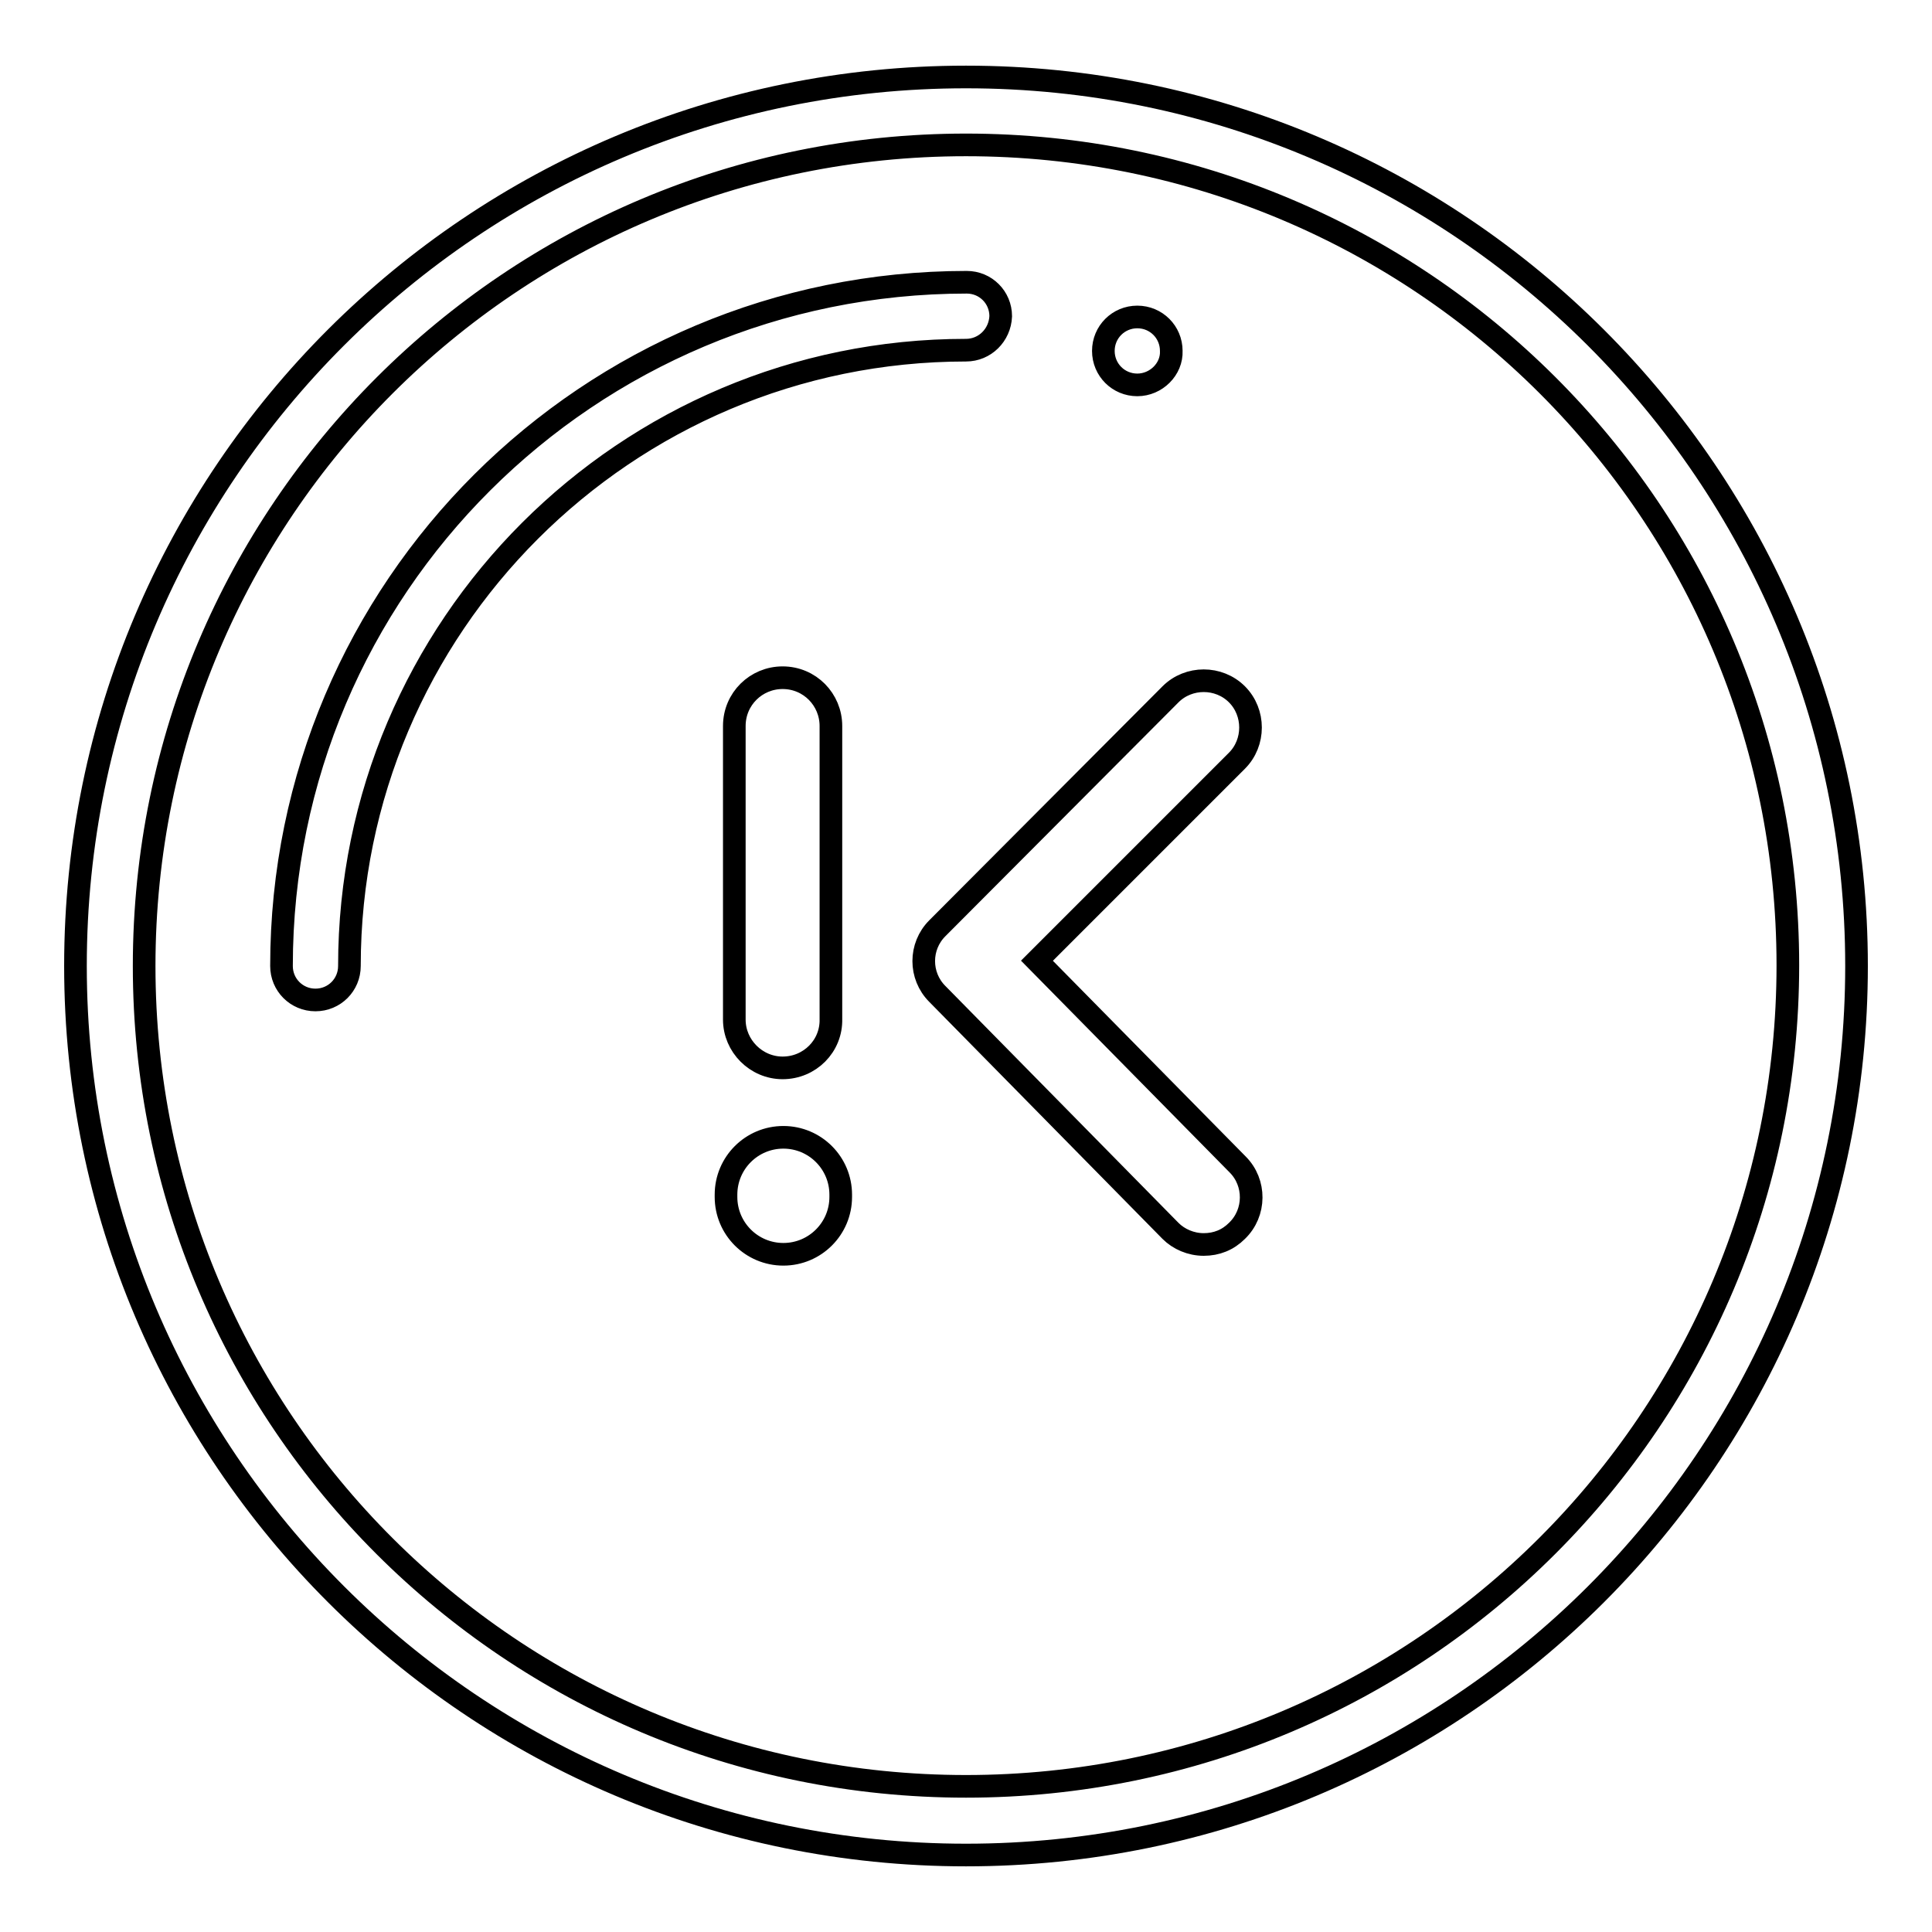
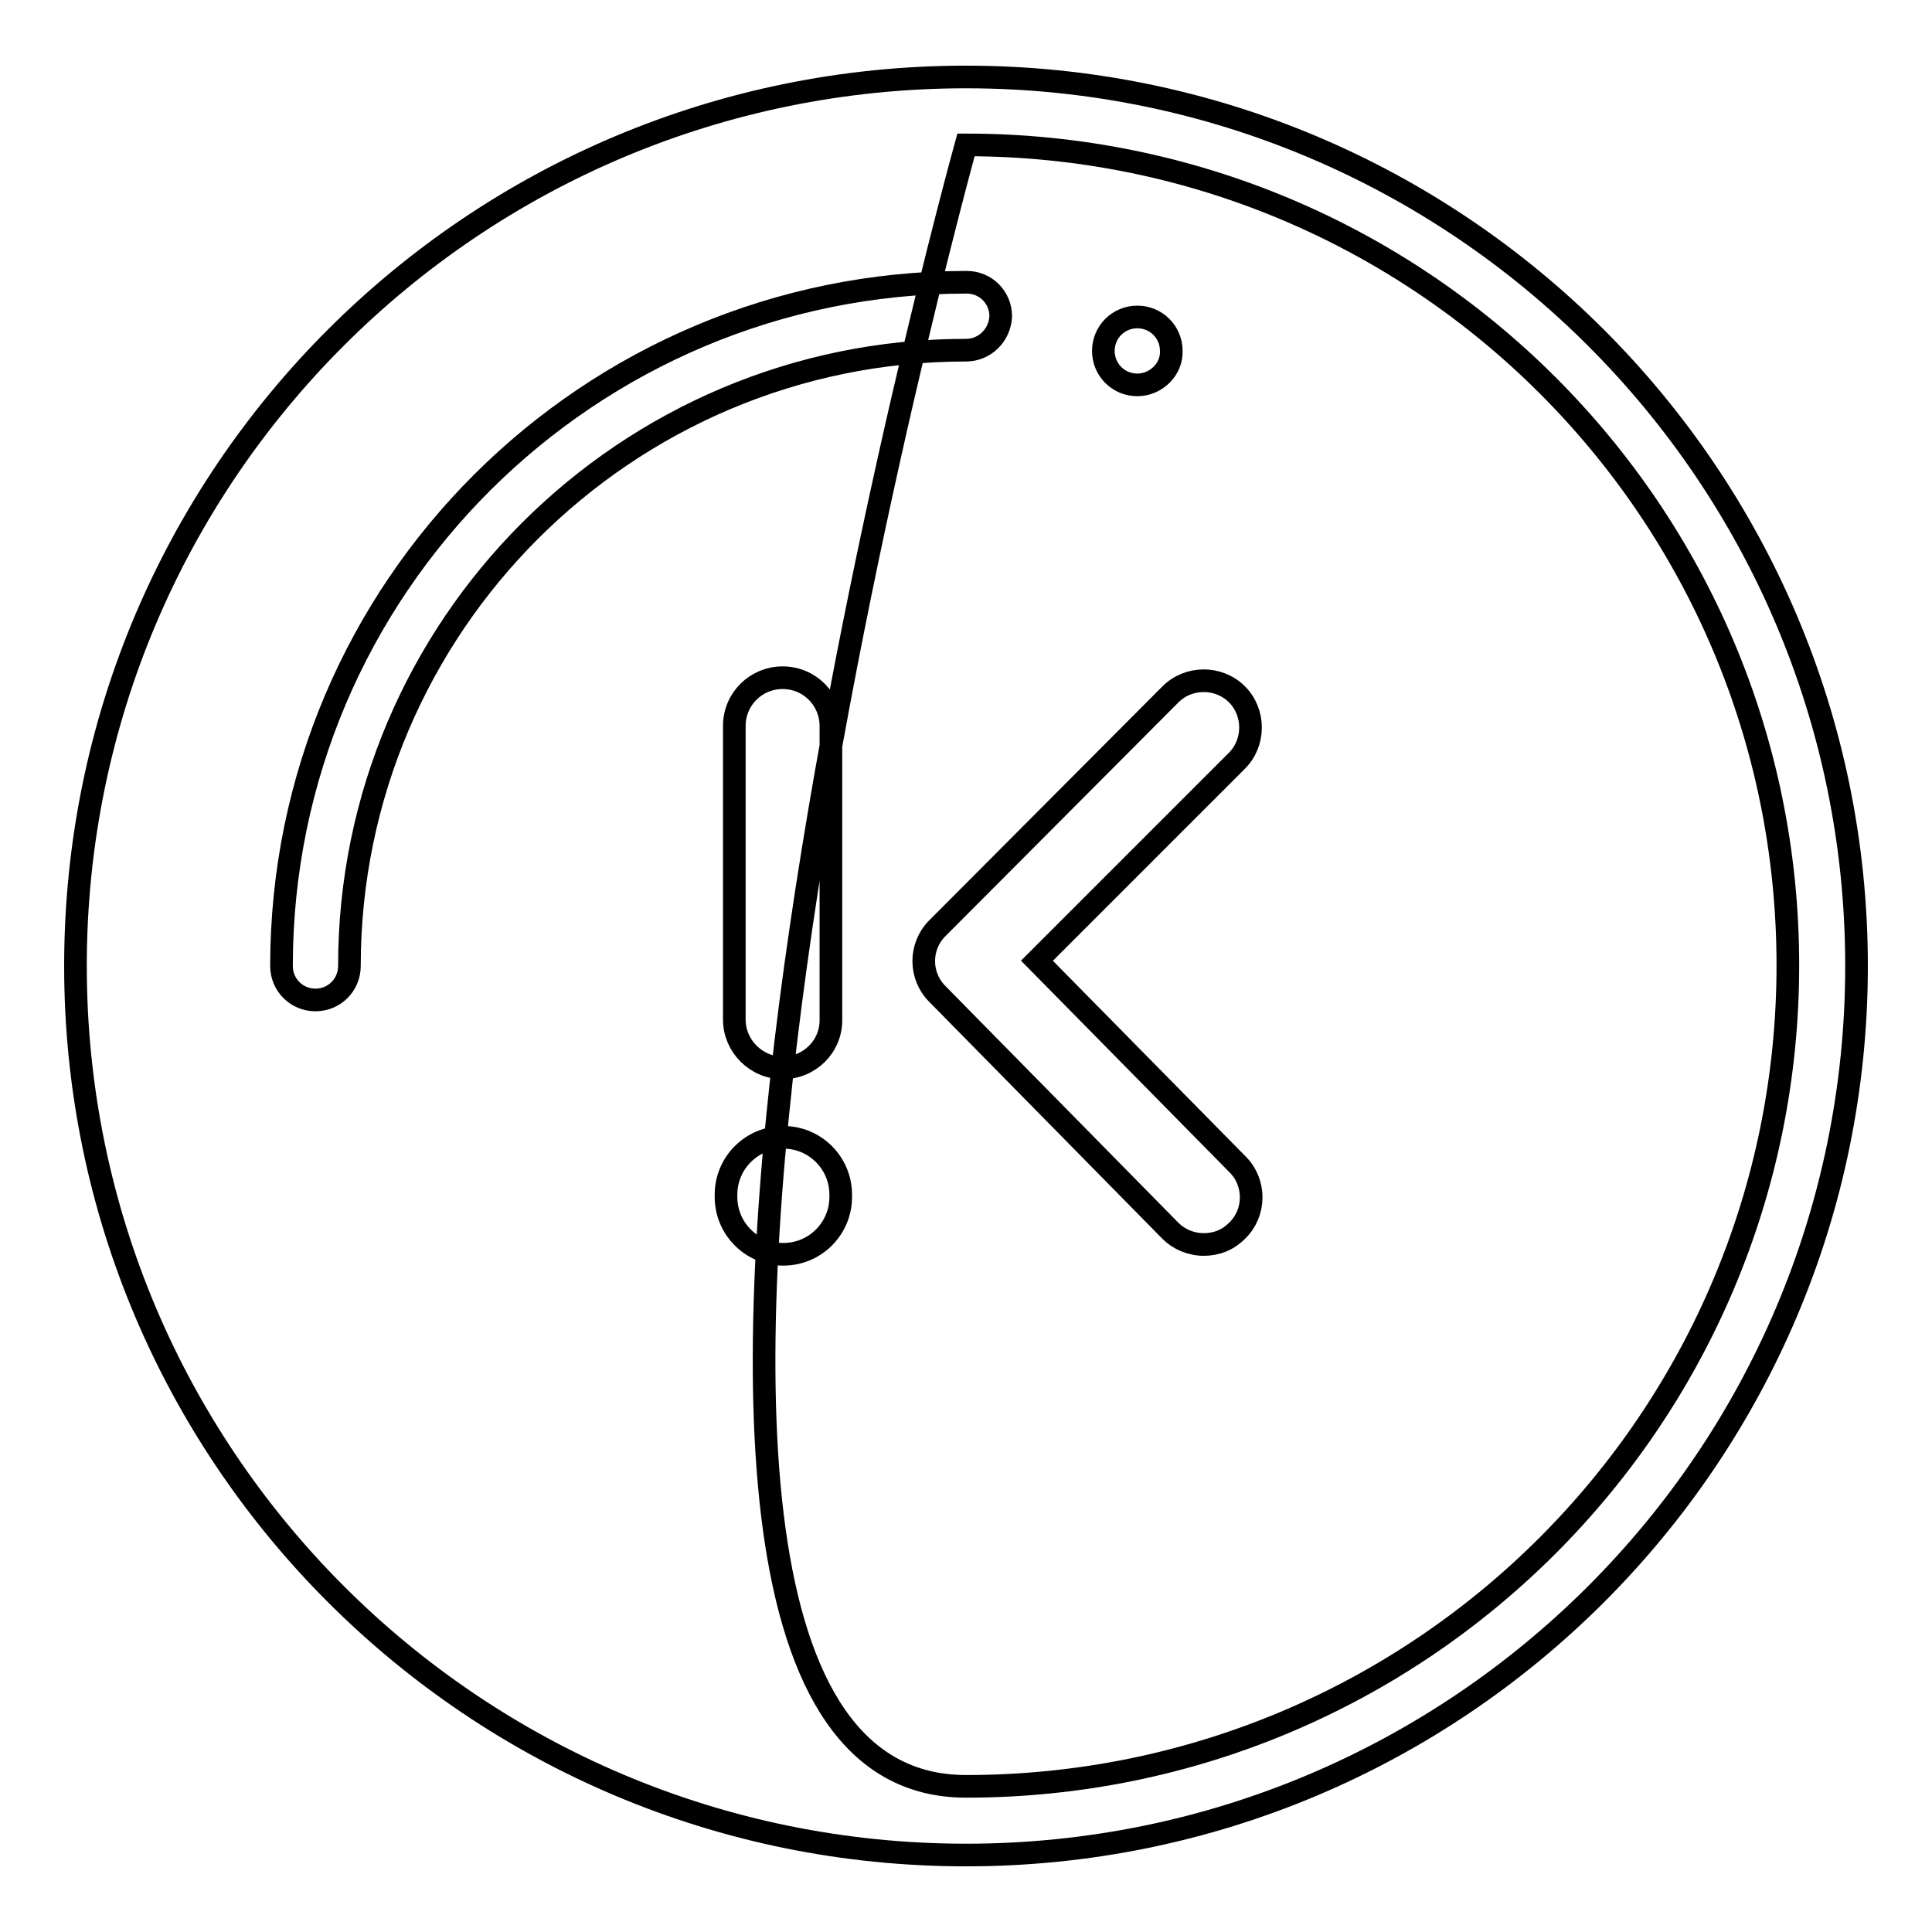
<svg xmlns="http://www.w3.org/2000/svg" version="1.1" x="0px" y="0px" viewBox="0 0 256 256" enable-background="new 0 0 256 256" xml:space="preserve">
  <g>
-     <path stroke-width="3" fill-opacity="0" stroke="#000000" d="M128,245.8c-65.2,0-118-52.8-118-117.8C10,62.9,62.8,10.2,128,10.2c65.2,0,118,52.8,118,117.8 S193.2,245.8,128,245.8z M128,19.2C67.8,19.2,19.1,67.9,19.1,128S67.8,236.7,128,236.7c60.2,0,108.9-48.7,108.9-108.8 S188.2,19.2,128,19.2z M137.4,127.3l26.6,27c2.4,2.4,2.4,6.4-0.1,8.8c-1.2,1.2-2.7,1.8-4.4,1.8c-1.7,0-3.3-0.7-4.4-1.8l-30.9-31.4 c-2.4-2.4-2.4-6.3,0-8.7L155.1,92c2.4-2.4,6.4-2.4,8.8,0c2.4,2.4,2.4,6.4,0,8.8L137.4,127.3z M150.7,51c-2.5,0-4.5-2-4.5-4.5 c0-2.5,2-4.5,4.5-4.5c2.5,0,4.5,2,4.5,4.5C155.3,48.9,153.2,51,150.7,51z M128,46.4C82.9,46.4,46.3,83,46.3,128 c0,2.5-2,4.5-4.5,4.5c-2.5,0-4.5-2-4.5-4.5c0-50.1,40.7-90.6,90.8-90.6c2.5,0,4.5,2,4.5,4.5C132.5,44.4,130.5,46.4,128,46.4 L128,46.4z M103.7,141.5c-3.5,0-6.4-2.9-6.4-6.4V96.2c0-3.6,2.9-6.4,6.4-6.4c3.6,0,6.4,2.9,6.4,6.4V135 C110.2,138.6,107.3,141.5,103.7,141.5z M103.8,150.7c4.2,0,7.6,3.4,7.6,7.6v0.3c0,4.2-3.4,7.6-7.6,7.6s-7.6-3.4-7.6-7.6v-0.3 C96.2,154.1,99.6,150.7,103.8,150.7z" />
+     <path stroke-width="3" fill-opacity="0" stroke="#000000" d="M128,245.8c-65.2,0-118-52.8-118-117.8C10,62.9,62.8,10.2,128,10.2c65.2,0,118,52.8,118,117.8 S193.2,245.8,128,245.8z M128,19.2S67.8,236.7,128,236.7c60.2,0,108.9-48.7,108.9-108.8 S188.2,19.2,128,19.2z M137.4,127.3l26.6,27c2.4,2.4,2.4,6.4-0.1,8.8c-1.2,1.2-2.7,1.8-4.4,1.8c-1.7,0-3.3-0.7-4.4-1.8l-30.9-31.4 c-2.4-2.4-2.4-6.3,0-8.7L155.1,92c2.4-2.4,6.4-2.4,8.8,0c2.4,2.4,2.4,6.4,0,8.8L137.4,127.3z M150.7,51c-2.5,0-4.5-2-4.5-4.5 c0-2.5,2-4.5,4.5-4.5c2.5,0,4.5,2,4.5,4.5C155.3,48.9,153.2,51,150.7,51z M128,46.4C82.9,46.4,46.3,83,46.3,128 c0,2.5-2,4.5-4.5,4.5c-2.5,0-4.5-2-4.5-4.5c0-50.1,40.7-90.6,90.8-90.6c2.5,0,4.5,2,4.5,4.5C132.5,44.4,130.5,46.4,128,46.4 L128,46.4z M103.7,141.5c-3.5,0-6.4-2.9-6.4-6.4V96.2c0-3.6,2.9-6.4,6.4-6.4c3.6,0,6.4,2.9,6.4,6.4V135 C110.2,138.6,107.3,141.5,103.7,141.5z M103.8,150.7c4.2,0,7.6,3.4,7.6,7.6v0.3c0,4.2-3.4,7.6-7.6,7.6s-7.6-3.4-7.6-7.6v-0.3 C96.2,154.1,99.6,150.7,103.8,150.7z" />
  </g>
</svg>